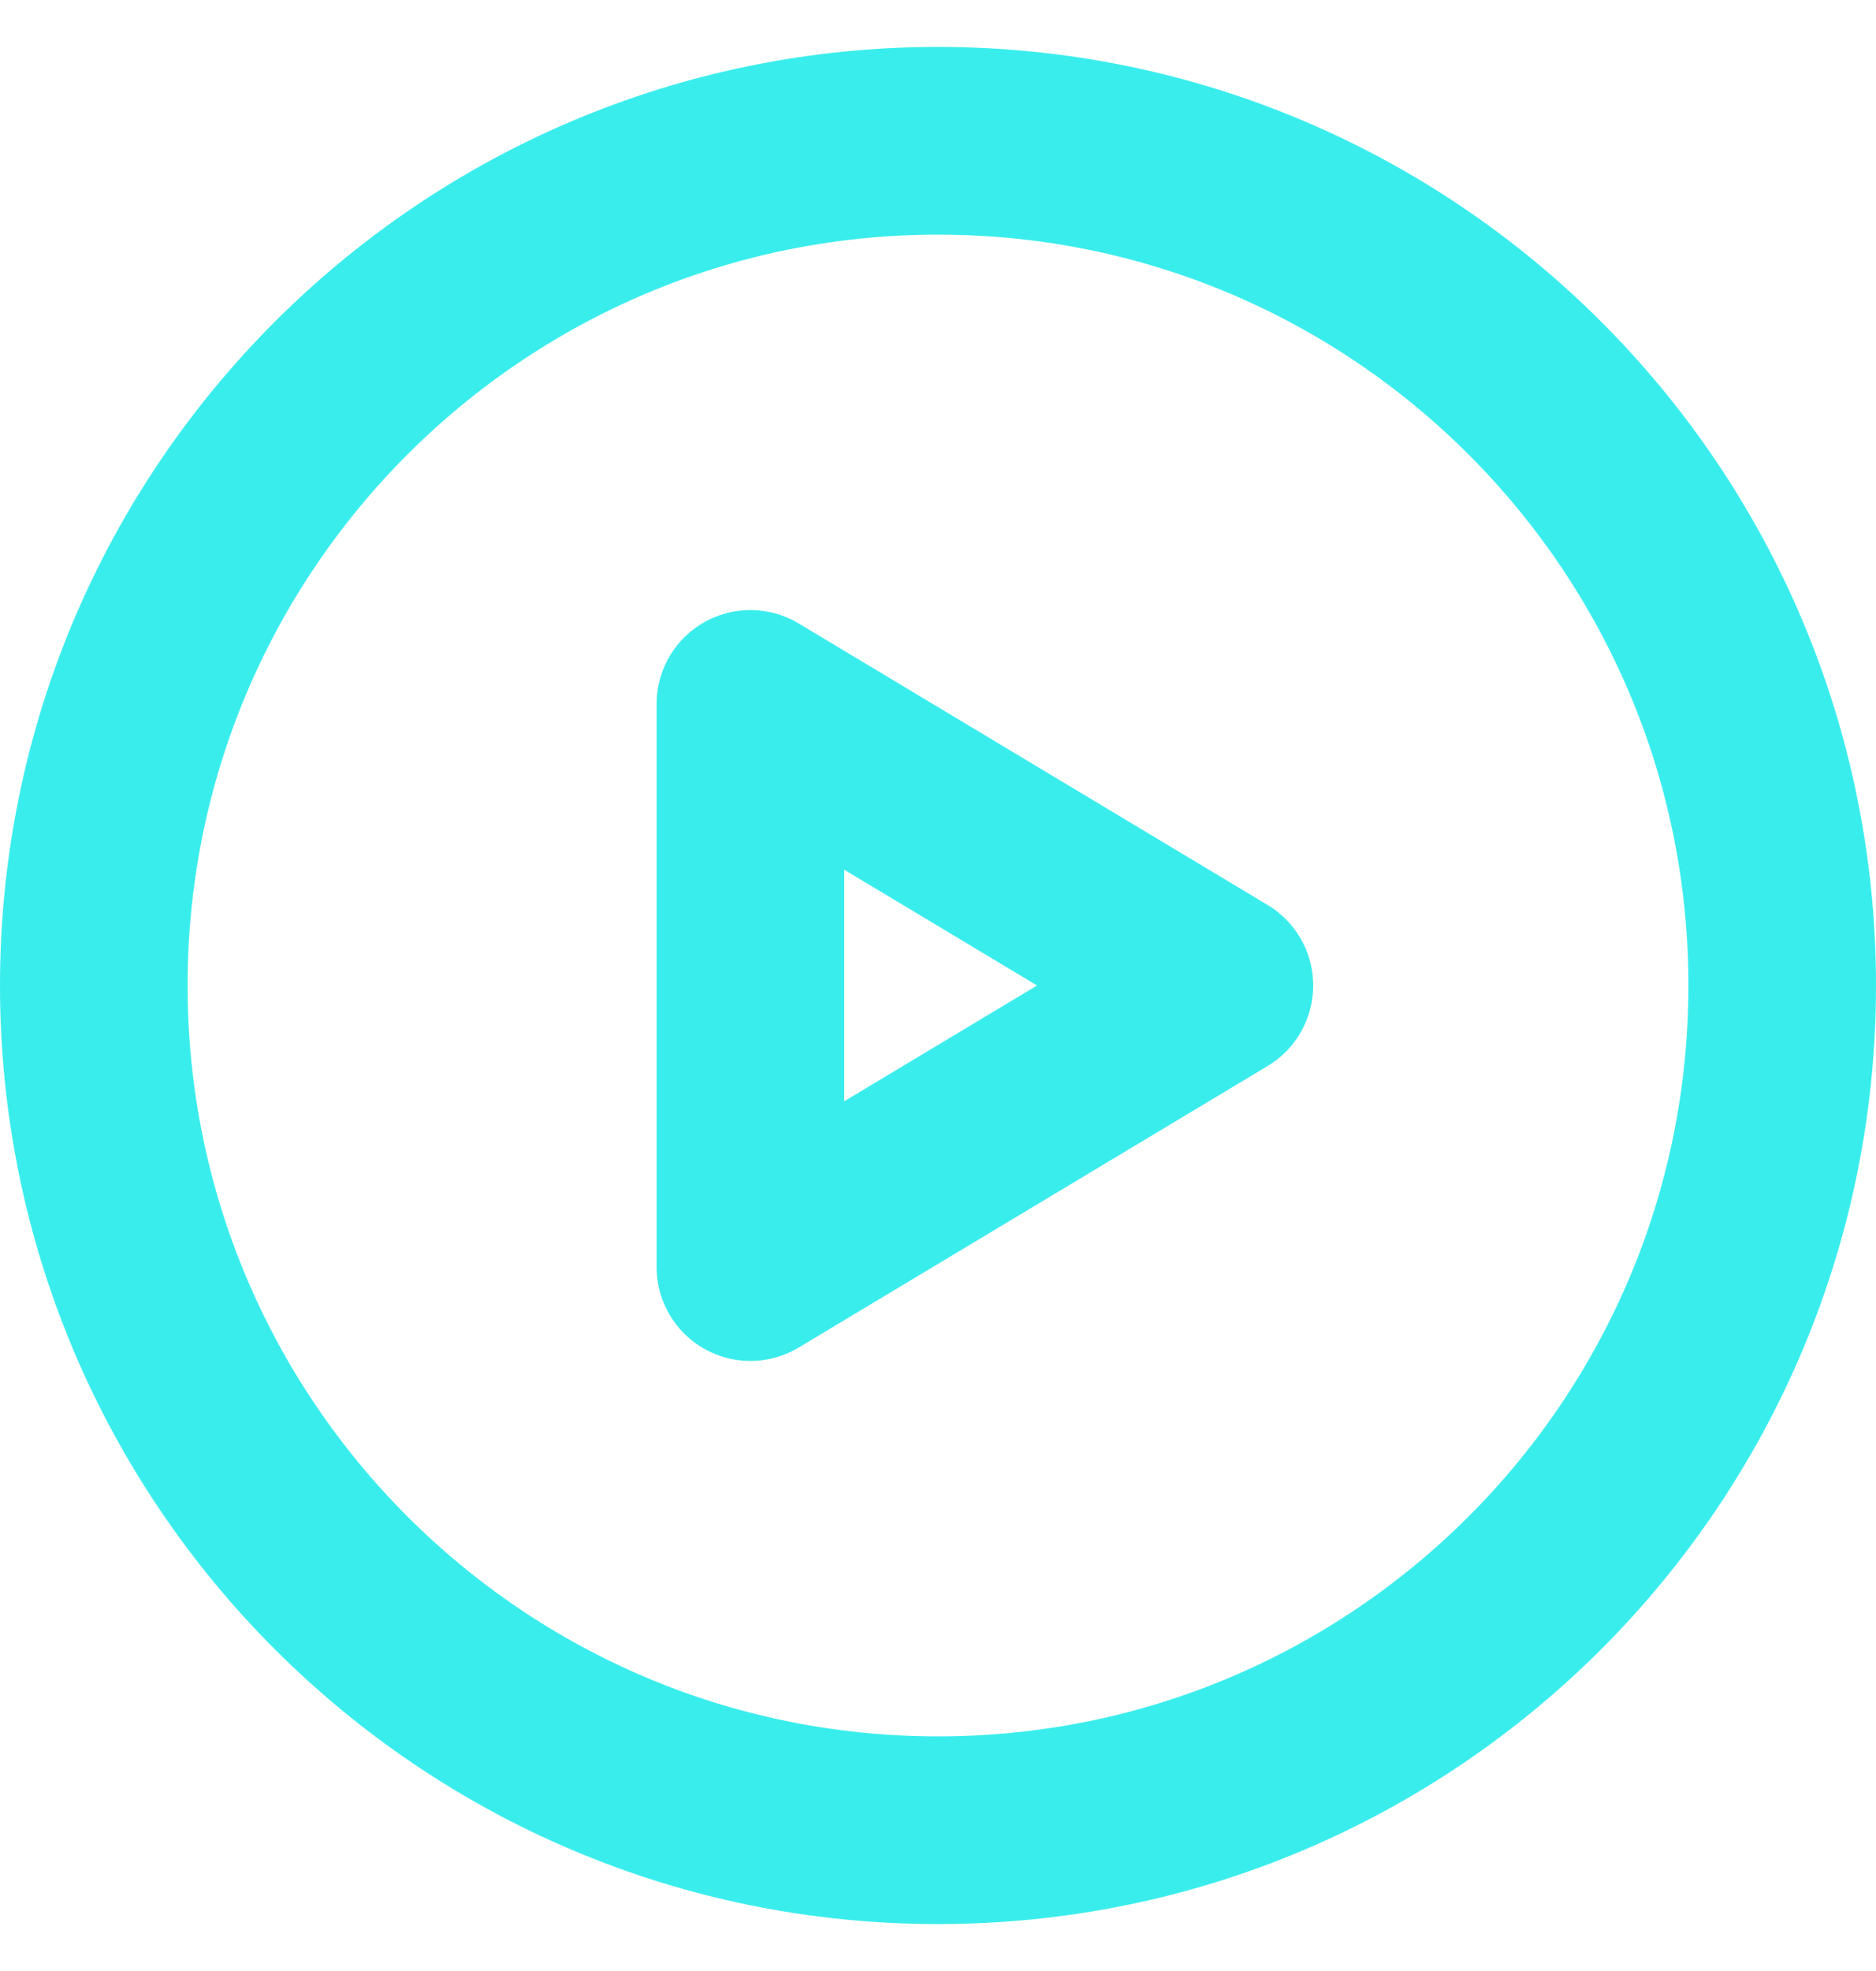
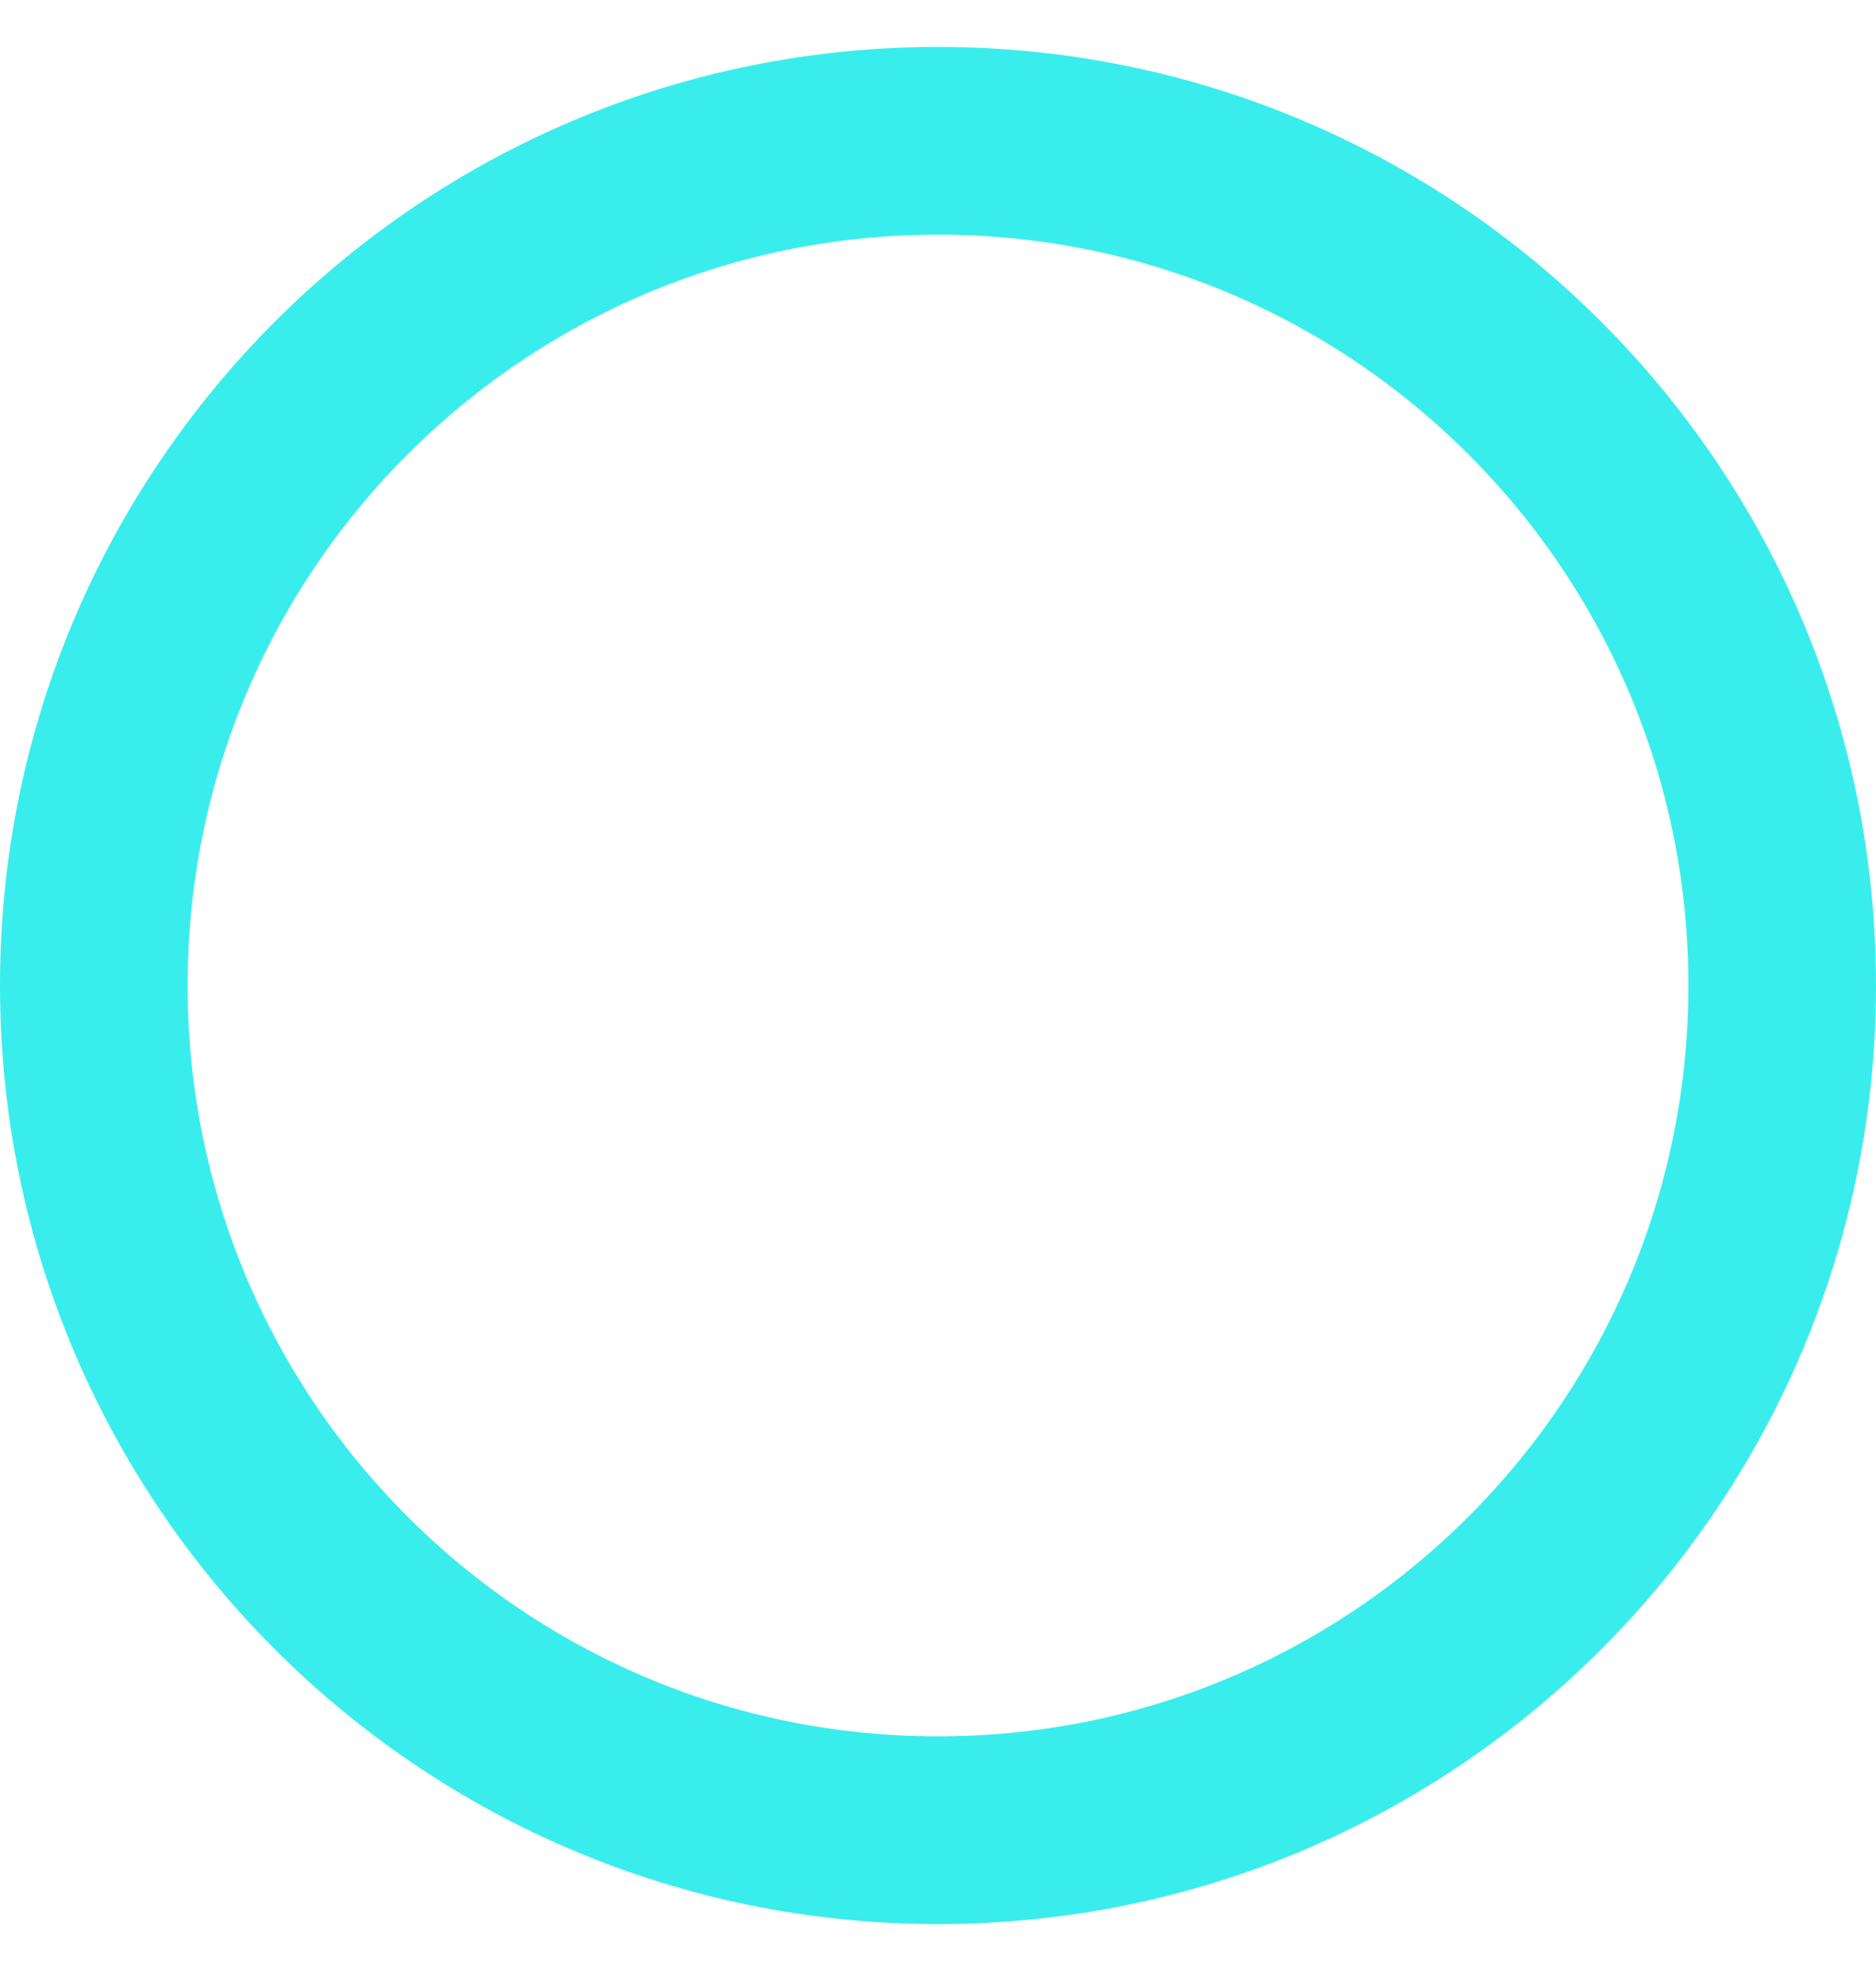
<svg xmlns="http://www.w3.org/2000/svg" width="20" height="21" viewBox="0 0 20 21" fill="none">
  <path d="M1 10.5C1 15.471 5.029 19.5 10 19.5C14.971 19.5 19 15.471 19 10.5C19 5.529 14.971 1.5 10 1.5C5.029 1.5 1 5.529 1 10.5Z" stroke="#3AEDED" stroke-width="2" stroke-linecap="round" stroke-linejoin="round" />
-   <path d="M8 13.5V7.5L13 10.5L8 13.5Z" stroke="#3AEDED" stroke-width="2" stroke-linecap="round" stroke-linejoin="round" />
</svg>